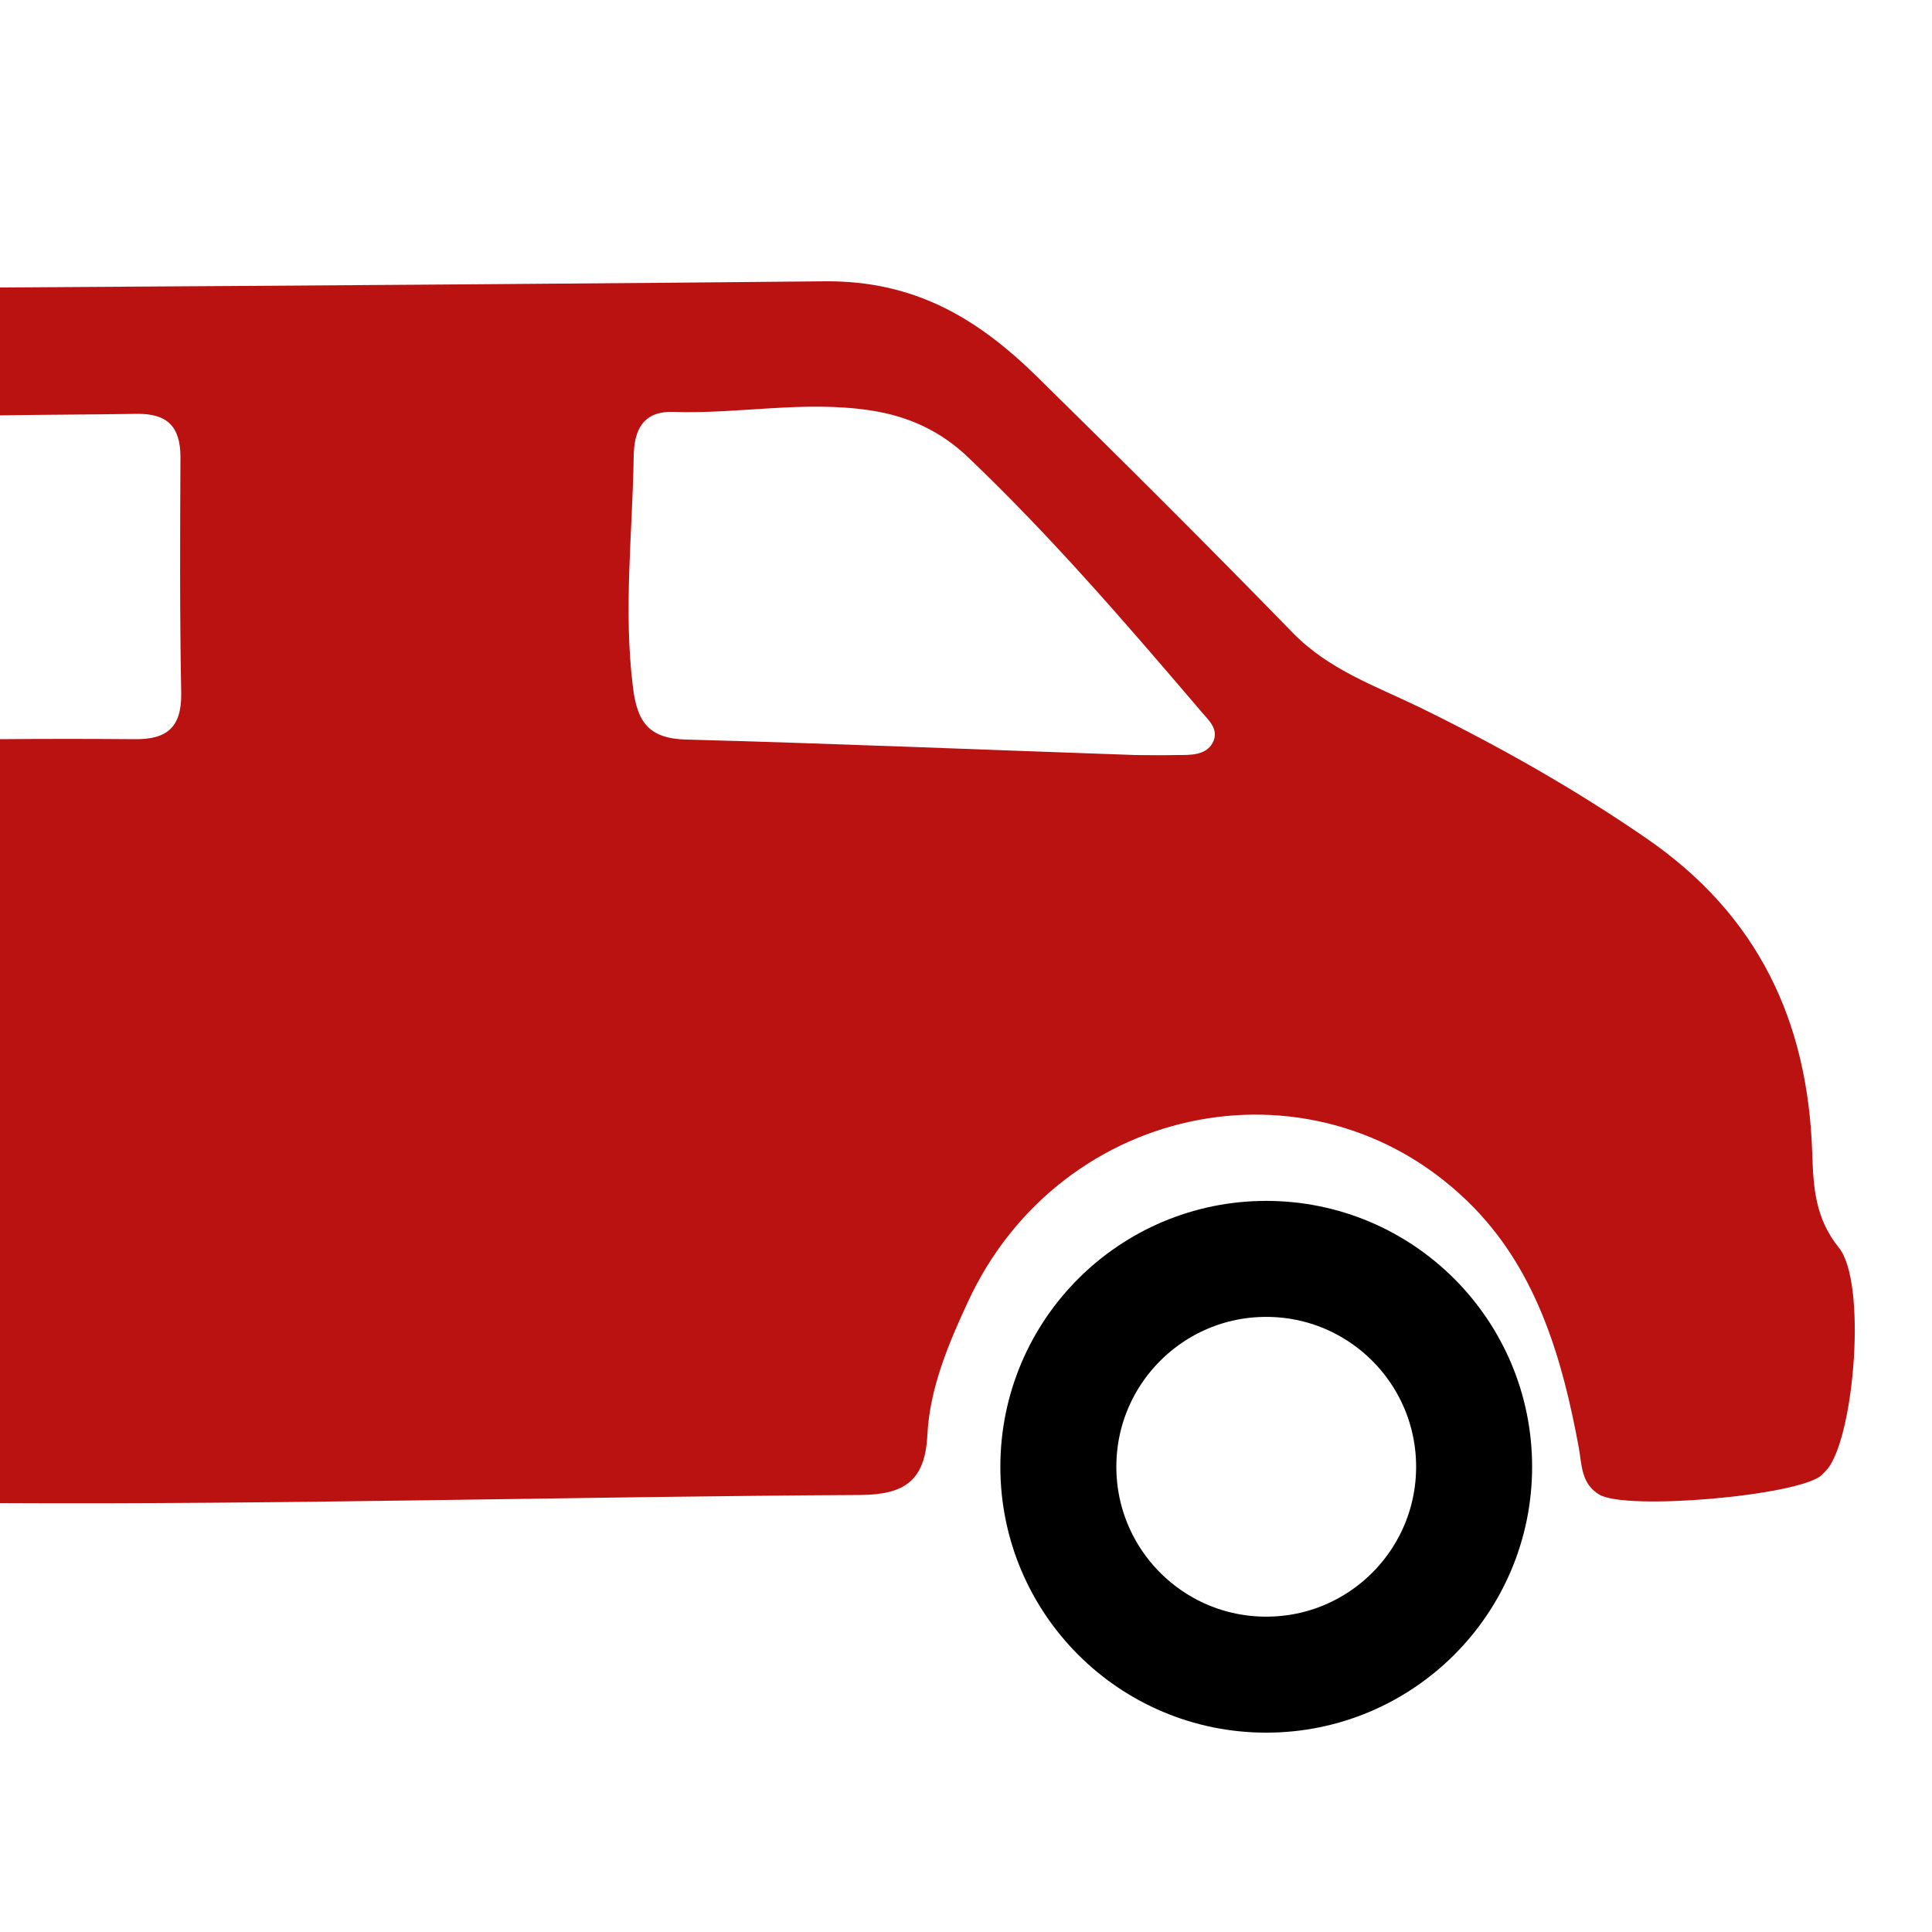
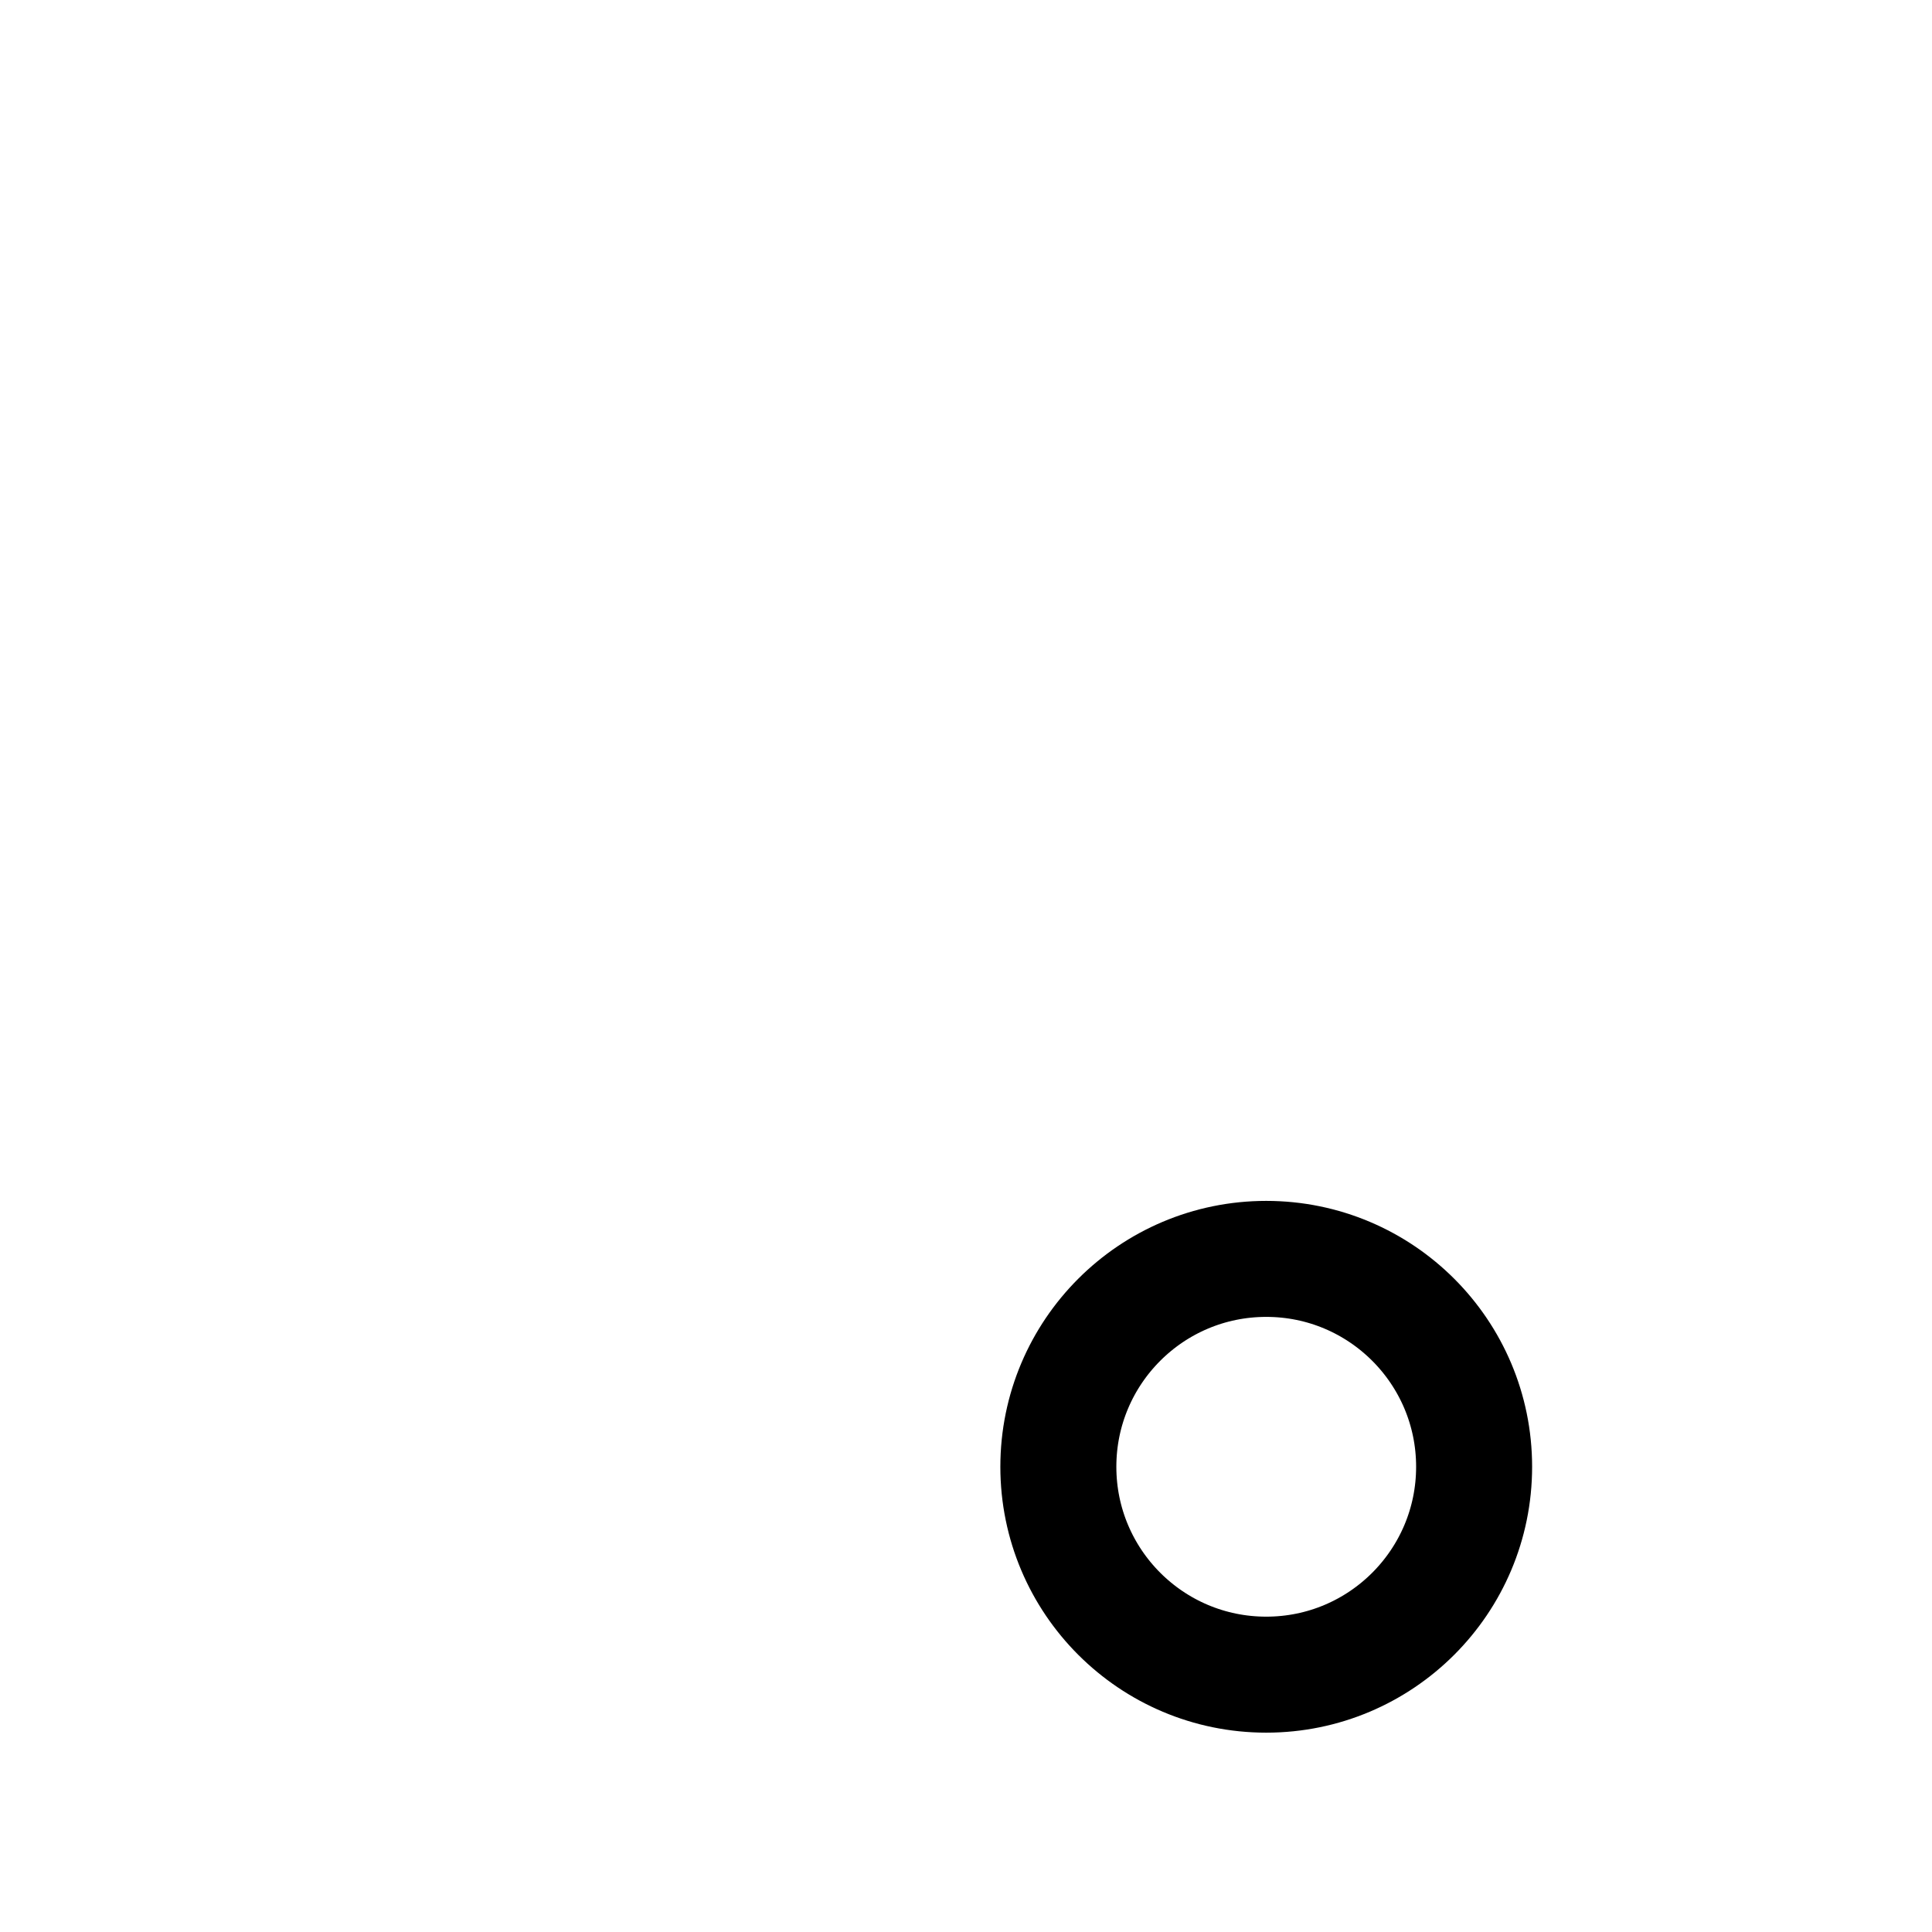
<svg xmlns="http://www.w3.org/2000/svg" version="1.1" id="Layer_1" x="0px" y="0px" viewBox="0 0 50 50" style="enable-background:new 0 0 50 50;" xml:space="preserve">
  <style type="text/css">
	.st0{fill:none;stroke:#000000;stroke-width:3.002;stroke-miterlimit:10;}
	.st1{fill:#BA1111;}
</style>
  <circle class="st0" cx="32.77" cy="37.96" r="5.38" />
-   <path class="st1" d="M47.59,32.29c-0.62-0.77-0.66-1.57-0.69-2.45c-0.11-3.41-1.4-6.16-4.3-8.15c-1.86-1.28-3.81-2.38-5.83-3.37  c-1.15-0.56-2.38-0.98-3.32-1.95c-2.18-2.24-4.39-4.44-6.62-6.63c-1.51-1.48-3.14-2.48-5.48-2.46C16.47,7.33,8.26,7.39,0,7.44v3.31  c1.18-0.02,2.36-0.02,3.54-0.04c0.79-0.01,1.13,0.33,1.13,1.12c-0.01,2.04-0.02,4.08,0.02,6.12c0.01,0.87-0.37,1.19-1.2,1.18  c-1.16-0.01-2.32-0.01-3.49,0V38.9c7.42,0.04,14.84-0.17,22.27-0.21c1.13-0.01,1.67-0.36,1.73-1.55c0.06-1.21,0.54-2.35,1.05-3.45  c2.42-5.23,9.13-6.51,13.1-2.43c1.64,1.69,2.29,3.93,2.71,6.21c0.08,0.45,0.06,0.93,0.53,1.21c0.7,0.42,5.15,0.03,5.75-0.5  c0.06-0.06,0.12-0.12,0.17-0.18C48,37.08,48.31,33.18,47.59,32.29z M31.38,19.23c-0.18,0.32-0.57,0.31-0.9,0.31  c-0.46,0.01-0.92,0-1.1,0c-4.06-0.14-7.84-0.3-11.63-0.4c-0.96-0.03-1.26-0.45-1.37-1.36c-0.25-2-0.01-3.99,0.02-5.98  c0.01-0.68,0.25-1.16,1.01-1.14c1.7,0.06,3.39-0.3,5.11-0.04c1,0.15,1.83,0.54,2.54,1.22c2.14,2.04,4.07,4.28,5.99,6.53  C31.24,18.61,31.58,18.86,31.38,19.23z" />
</svg>